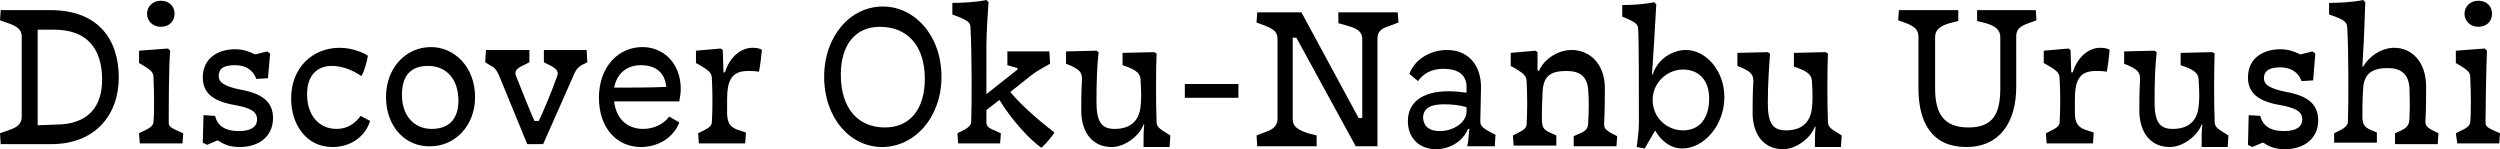
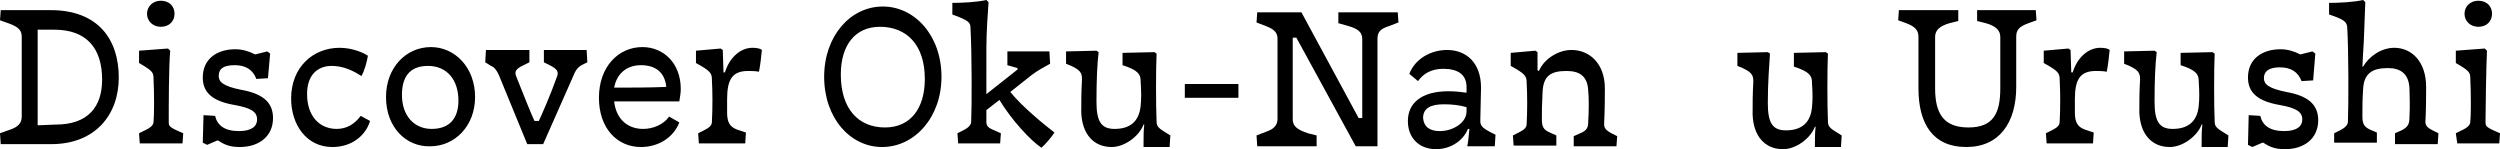
<svg xmlns="http://www.w3.org/2000/svg" version="1.1" id="レイヤー_2" x="0px" y="0px" viewBox="0 0 345.2 20.6" style="enable-background:new 0 0 345.2 20.6;" xml:space="preserve">
  <g>
    <path d="M0,18.4l1.4-0.5c1.2-0.4,1.6-1,1.6-1.8v-11c0-0.8-0.3-1.3-1.6-1.8L0,2.8l0.1-1.4H7c6.6,0,9.4,4.1,9.4,9.3s-3.3,9.2-9.3,9.2   h-7L0,18.4z M7.7,17.2c4.5,0,6.4-2.5,6.4-6.2c0-4.4-2.2-6.9-6.6-6.9H5.2v13.2L7.7,17.2z M19.2,18.4L20,18c0.9-0.4,1.2-0.8,1.2-1.2   c0.1-0.8,0.1-4,0-5.9c0-0.9-0.1-1.1-2-2.2V7l4-0.3L23.5,7c-0.2,2.2-0.2,7.9-0.2,9.8c0,0.5,0,0.7,1.1,1.2l0.9,0.4l-0.1,1.4h-5.9   L19.2,18.4z M20.3,1.9c0-1,0.8-1.8,1.9-1.8c1.2,0,1.9,0.8,1.9,1.8s-0.7,1.8-1.9,1.8C21.1,3.7,20.3,2.9,20.3,1.9z M28.1,15.9   l1.6,0.1c0.3,1.3,1.3,2.1,3.3,2.1c1.8,0,2.5-0.7,2.5-1.6c0-1.1-0.9-1.6-3.1-2C29.5,14,28,12.9,28,10.7c0-2.6,2-3.9,4.5-3.9   c1,0,1.9,0.3,2.7,0.7h0.1l1.6-0.4l0.4,0.3L37,10.8l-1.6,0.1c-0.5-1.3-1.5-1.9-3-1.9c-1.7,0-2.2,0.6-2.2,1.5c0,0.8,0.6,1.4,3.1,1.9   c2.8,0.5,4.4,1.6,4.4,3.9c0,2.5-1.9,4-4.6,4c-1.5,0-2.2-0.4-3-0.9H30L28.6,20L28,19.7L28.1,15.9z M45.8,9.1c-1.9,0-3.4,1.2-3.4,3.9   c0,2.9,1.6,4.8,4.1,4.8c1.4,0,2.5-0.7,3.3-1.8l1.3,0.7c-0.6,2-2.5,3.6-5.2,3.6c-3.6,0-5.7-3.1-5.7-6.7c0-4.3,3-7,6.7-7   c1.9,0,3.5,0.8,3.9,1.1c-0.1,0.7-0.5,2.2-0.9,2.8C48.7,9.7,47.3,9.1,45.8,9.1z M53.3,13.4c0-4.1,2.8-6.9,6.2-6.9   c3.3,0,6.1,2.8,6.1,6.9c0,4-2.8,6.8-6.2,6.8C56.1,20.3,53.3,17.6,53.3,13.4z M63.3,13.9c0-2.9-1.6-4.8-4.2-4.8s-3.6,1.6-3.6,4   c0,2.9,1.7,4.7,4.1,4.7C62.2,17.8,63.3,16.2,63.3,13.9z M68.9,10.4c-0.4-0.9-0.8-1.2-1.1-1.3L67,8.6l0.1-1.7h6v1.7L72.3,9   c-1.1,0.5-1.3,0.9-1,1.6c0.9,2.3,2.2,5.5,2.5,6.1h0.6c0.3-0.6,1.7-3.8,2.5-6.1c0.3-0.7,0-1.1-1-1.6l-0.8-0.4V6.9H81l0.1,1.7L80.3,9   c-0.3,0.2-0.7,0.4-1.1,1.4L75,19.9h-2.2L68.9,10.4z M88.5,20.3c-3.3,0-5.8-2.6-5.8-6.8c0-4.3,2.7-7,6-7c2.9,0,5.3,2.2,5.3,5.8   c0,0.5-0.1,1.1-0.2,1.7h-9c0.3,2.6,2,3.8,4,3.8c1.4,0,2.8-0.6,3.6-1.7l1.4,0.8C93,19,90.9,20.3,88.5,20.3z M84.8,12.1   c2.4,0,4.9,0,7.2-0.1c-0.2-2.1-1.6-3-3.5-3C86.7,9,85.2,10,84.8,12.1z M96.4,18.4l0.8-0.4c0.8-0.4,1.1-0.7,1.1-1.2   c0.1-1.8,0.1-4,0-5.8c0-0.9-0.2-1.2-2.2-2.3V7l3.4-0.3l0.3,0.2l0.1,3.1h0.2c0.6-2,2.1-3.4,3.8-3.4c0.6,0,1.1,0.1,1.3,0.3   c-0.1,1-0.2,2-0.4,3c-0.6-0.1-1.1-0.1-1.5-0.1c-2.2,0-2.9,1.2-2.9,3.9v1.8c0,1.3,0.3,2,1.4,2.4l1.2,0.4l-0.1,1.5h-6.4   C96.5,19.8,96.4,18.4,96.4,18.4z M113.8,10.6c0-5.6,3.6-9.7,8.1-9.7c4.4,0,8.1,4,8.1,9.7c0,5.6-3.7,9.7-8.2,9.7   C117.4,20.3,113.8,16.3,113.8,10.6z M127.7,10.9c0-4.7-2.5-7.2-6.2-7.2c-3.4,0-5.4,2.5-5.4,6.6c0,4.7,2.4,7.3,6.1,7.3   C125.7,17.6,127.7,15,127.7,10.9z M138,13.8l-1.8,1.4v1.6c0,0.5,0.1,0.8,1.1,1.2l0.9,0.4l-0.1,1.4h-5.8l-0.1-1.4L133,18   c0.8-0.4,1.1-0.8,1.1-1.2c0.1-2.2,0.1-9.7-0.1-13c0-0.7-0.3-1-2.5-1.8V0.4c1.3,0,3.4-0.1,4.7-0.4l0.3,0.3c-0.1,1.3-0.3,4.2-0.3,6.3   V13l4.3-3.4V9.4L139.1,9V7.1h5.8l0.1,1.7c-0.7,0.4-1.7,0.9-2.6,1.6l-2.9,2.3c1.7,2.1,4.8,4.6,6.1,5.6c-0.3,0.5-1.3,1.7-1.8,2.1   C142.3,19.4,139.7,16.6,138,13.8z M157.9,19.9c0-0.9,0-1.9,0.1-2.7h-0.1c-0.6,1.6-2.6,3.1-4.4,3.1c-2.5,0-4.1-1.8-4.2-4.8   c0-1.5,0-2.8,0.1-4.5c0-0.9-0.1-1.4-2.2-2.2V7.1l4.2-0.1l0.3,0.2c-0.2,1.6-0.3,4-0.3,6.8c0,2.7,0.6,3.8,2.5,3.8   c2.1,0,3.4-1,3.6-3.2c0.1-1,0.1-1.7,0-3.4c0-0.9-0.3-1.5-2.5-2.2V7.3l4.4-0.1l0.3,0.2c-0.1,2.1-0.1,7.3,0,9.3   c0,0.6,0.1,0.9,1.1,1.5l0.8,0.5l-0.1,1.6h-3.6L157.9,19.9L157.9,19.9z M171,11.6v1.9h-7.4v-1.9H171z M264.9,12.2V5.1   c0-0.9-0.4-1.4-1.7-1.9l-1.1-0.4l0.1-1.4h8.2v1.5l-1.2,0.3c-1.4,0.4-2,1-2,1.9v7.1c0,3.5,1.2,5.4,4.6,5.4s4.4-1.9,4.4-5.4V5.1   c0-0.9-0.6-1.5-2-1.9L273,2.9V1.4h8.1l0.1,1.4l-1.1,0.4c-1.4,0.5-1.7,1-1.7,1.9V12c0,4.9-2.3,8.3-6.9,8.3S264.9,17.1,264.9,12.2   L264.9,12.2z M282.5,18.4l0.8-0.4c0.8-0.4,1.1-0.7,1.1-1.2c0.1-1.8,0.1-4,0-5.8c0-0.9-0.2-1.2-2.2-2.3V7l3.4-0.3l0.3,0.2L286,10   h0.2c0.6-2,2.1-3.4,3.8-3.4c0.6,0,1.1,0.1,1.3,0.3c-0.1,1-0.2,2-0.4,3c-0.6-0.1-1.1-0.1-1.5-0.1c-2.2,0-2.9,1.2-2.9,3.9v1.8   c0,1.3,0.3,2,1.4,2.4l1.2,0.4l-0.1,1.5h-6.4L282.5,18.4L282.5,18.4z M304,19.9c0-0.9,0-1.9,0.1-2.7H304c-0.6,1.6-2.6,3.1-4.4,3.1   c-2.5,0-4.1-1.8-4.2-4.8c0-1.5,0-2.8,0.1-4.5c0-0.9-0.1-1.4-2.2-2.2V7.1l4.2-0.1l0.3,0.2c-0.2,1.6-0.3,4-0.3,6.8   c0,2.7,0.6,3.8,2.5,3.8c2.1,0,3.4-1,3.6-3.2c0.1-1,0.1-1.7,0-3.4c0-0.9-0.3-1.5-2.5-2.2V7.3l4.4-0.1l0.3,0.2   c-0.1,2.1-0.1,7.3,0,9.3c0,0.6,0.1,0.9,1.1,1.5l0.8,0.5l-0.1,1.6H304L304,19.9L304,19.9z M310.5,15.9l1.6,0.1   c0.3,1.3,1.3,2.1,3.3,2.1c1.8,0,2.5-0.7,2.5-1.6c0-1.1-0.9-1.6-3.1-2c-2.9-0.5-4.4-1.6-4.4-3.8c0-2.6,2-3.9,4.5-3.9   c1,0,1.9,0.3,2.7,0.7h0.1l1.6-0.4l0.4,0.3l-0.3,3.7l-1.6,0.1c-0.5-1.3-1.5-1.9-3-1.9c-1.6,0-2.2,0.6-2.2,1.5c0,0.8,0.6,1.4,3.1,1.9   c2.8,0.5,4.4,1.6,4.4,3.9c0,2.5-1.9,4-4.6,4c-1.5,0-2.2-0.4-3-0.9h-0.1l-1.4,0.6l-0.6-0.3C310.4,20,310.5,15.9,310.5,15.9z    M322.3,18.4l0.8-0.4c0.8-0.4,1.1-0.8,1.1-1.2c0.1-2.2,0.1-10.1-0.1-13.1c-0.1-0.7-0.4-1-2.5-1.7V0.4c1.3,0,3.4-0.1,4.7-0.4   l0.3,0.3l-0.2,5.3c-0.1,1.4-0.1,1.9-0.2,3.6h0.1c0.8-1.4,2.5-2.6,4.3-2.6c2.4,0,4.4,1.9,4.4,5.4c0,0.8,0,3.2-0.1,4.8   c0,0.5,0.2,0.8,1,1.2l0.8,0.4l-0.1,1.5h-5.9v-1.5l0.9-0.4c1-0.5,1.1-1,1.1-1.9c0.1-1.6,0-2.9,0-3.9c-0.1-2-1.2-2.8-3-2.8   c-2.2,0-3.3,0.8-3.4,2.9c-0.1,1.5-0.1,2.3-0.1,3.8c0,1.1,0.3,1.5,1.3,1.9l0.7,0.3v1.4h-5.9L322.3,18.4L322.3,18.4z M339.1,18.4   l0.8-0.4c0.9-0.4,1.2-0.8,1.2-1.2c0.1-0.8,0.1-4,0-5.9c0-0.9-0.1-1.1-2-2.2V7l4-0.3l0.3,0.3c-0.1,2.2-0.2,7.9-0.2,9.8   c0,0.5,0,0.7,1.1,1.2l0.9,0.4l-0.1,1.4h-5.8L339.1,18.4L339.1,18.4z M340.3,1.9c0-1,0.8-1.8,1.9-1.8c1.2,0,1.9,0.8,1.9,1.8   s-0.7,1.8-1.9,1.8C341.1,3.7,340.3,2.9,340.3,1.9z" />
    <g>
      <path d="M173.5,18.7l1.3-0.5c1.2-0.4,1.6-1,1.6-1.8v-11c0-0.8-0.3-1.3-1.6-1.8l-1.3-0.5l0.1-1.4h6.1l7.9,14.6h0.5l0-10.9    c0-0.9-0.5-1.4-1.9-1.8l-1.4-0.4V1.7h8.2l0.1,1.4l-1.3,0.5c-1.3,0.4-1.6,0.9-1.6,1.8v14.8h-3l-8.2-15h-0.5l0,11.3    c0,0.9,0.6,1.4,2.1,1.9l1.2,0.3v1.5h-8.2L173.5,18.7z" />
      <path d="M202.9,17.8l-0.2,0c-0.8,1.9-2.7,2.8-4.4,2.8c-2.3,0-3.9-1.5-3.9-3.9c0-2.4,1.8-4.1,5.6-4.1c1,0,1.7,0.1,2.5,0.2V12    c0-1.7-1.2-2.5-3.2-2.5c-1.7,0-2.8,0.7-3.5,1.7l-1.2-1c0.8-2.1,3-3.3,5.2-3.3c2.7,0,4.7,1.8,4.7,5.2l-0.1,4.6    c0,0.6,0.2,0.9,1.3,1.5l0.8,0.4l-0.1,1.6h-3.8C202.8,19.3,202.8,18.4,202.9,17.8z M198.8,18.1c1.9,0,3.7-1.2,3.7-2.7v-0.6    c-1-0.3-2.1-0.4-3.1-0.4c-1.8,0-2.9,0.5-2.9,1.9C196.6,17.5,197.4,18.1,198.8,18.1z" />
      <path d="M208.9,18.7l0.8-0.4c0.8-0.4,1.1-0.7,1.1-1.2c0.1-1.7,0.1-4,0-5.7c0-0.9-0.2-1.2-2.2-2.3V7.3L212,7l0.3,0.2v2.5l0.2,0.1    c0.6-1.5,2.5-2.9,4.5-2.9c2.5,0,4.6,1.9,4.6,5.3c0,0.8,0,2.8-0.1,4.9c0,0.5,0.1,0.8,1,1.3l0.8,0.4l-0.1,1.4h-5.9v-1.4l0.9-0.4    c1-0.4,1.1-0.9,1.1-1.6c0.1-1.3,0.1-3.5,0-4.3c-0.1-2-1.2-2.7-3-2.7c-2.2,0-3.2,0.7-3.3,2.9c-0.1,1.8-0.1,2.7-0.1,3.7    c0,1.1,0.2,1.5,1.1,1.9l0.9,0.4v1.4H209L208.9,18.7z" />
-       <path d="M226,20.3c0.1-0.8,0.3-2.3,0.3-3.3c0-4.9,0-11.4-0.1-12.9c0-0.7-0.2-1-2.2-1.8V0.7c1.3,0,3.1-0.1,4.4-0.4l0.3,0.3    l-0.3,5.2c-0.1,1.9-0.2,2.8-0.3,4.5l0.1,0c0.6-2,2.6-3.4,4.6-3.4c2.7,0,5.3,2.8,5.3,6.5c0,4-2.9,7.1-5.8,7.1c-1.6,0-2.9-1-3.7-2.4    h-0.1l-1.4,2.4L226,20.3z M236,13.6c0-2.7-1.6-4-3.6-4c-2.2,0-4.2,1.8-4.2,4.2c0,2.5,2,4.2,4.2,4.2C234.7,18,236,16.3,236,13.6z" />
      <path d="M250.6,20.2c0-0.9,0-1.9,0.1-2.7l-0.1,0c-0.6,1.6-2.6,3.1-4.4,3.1c-2.5,0-4.1-1.8-4.2-4.8c0-1.5,0-2.8,0.1-4.5    c0-0.9-0.1-1.4-2.2-2.2V7.3l4.2-0.1l0.3,0.2c-0.1,1.6-0.3,4-0.3,6.8c0,2.7,0.6,3.8,2.5,3.8c2.1,0,3.4-1,3.6-3.2    c0.1-1,0.1-1.7,0-3.4c0-0.9-0.3-1.5-2.5-2.2V7.3l4.4-0.1l0.3,0.2c-0.1,2.1-0.1,7.3,0,9.3c0,0.6,0.1,0.9,1.1,1.5l0.8,0.5l-0.1,1.6    H250.6z" />
    </g>
  </g>
</svg>